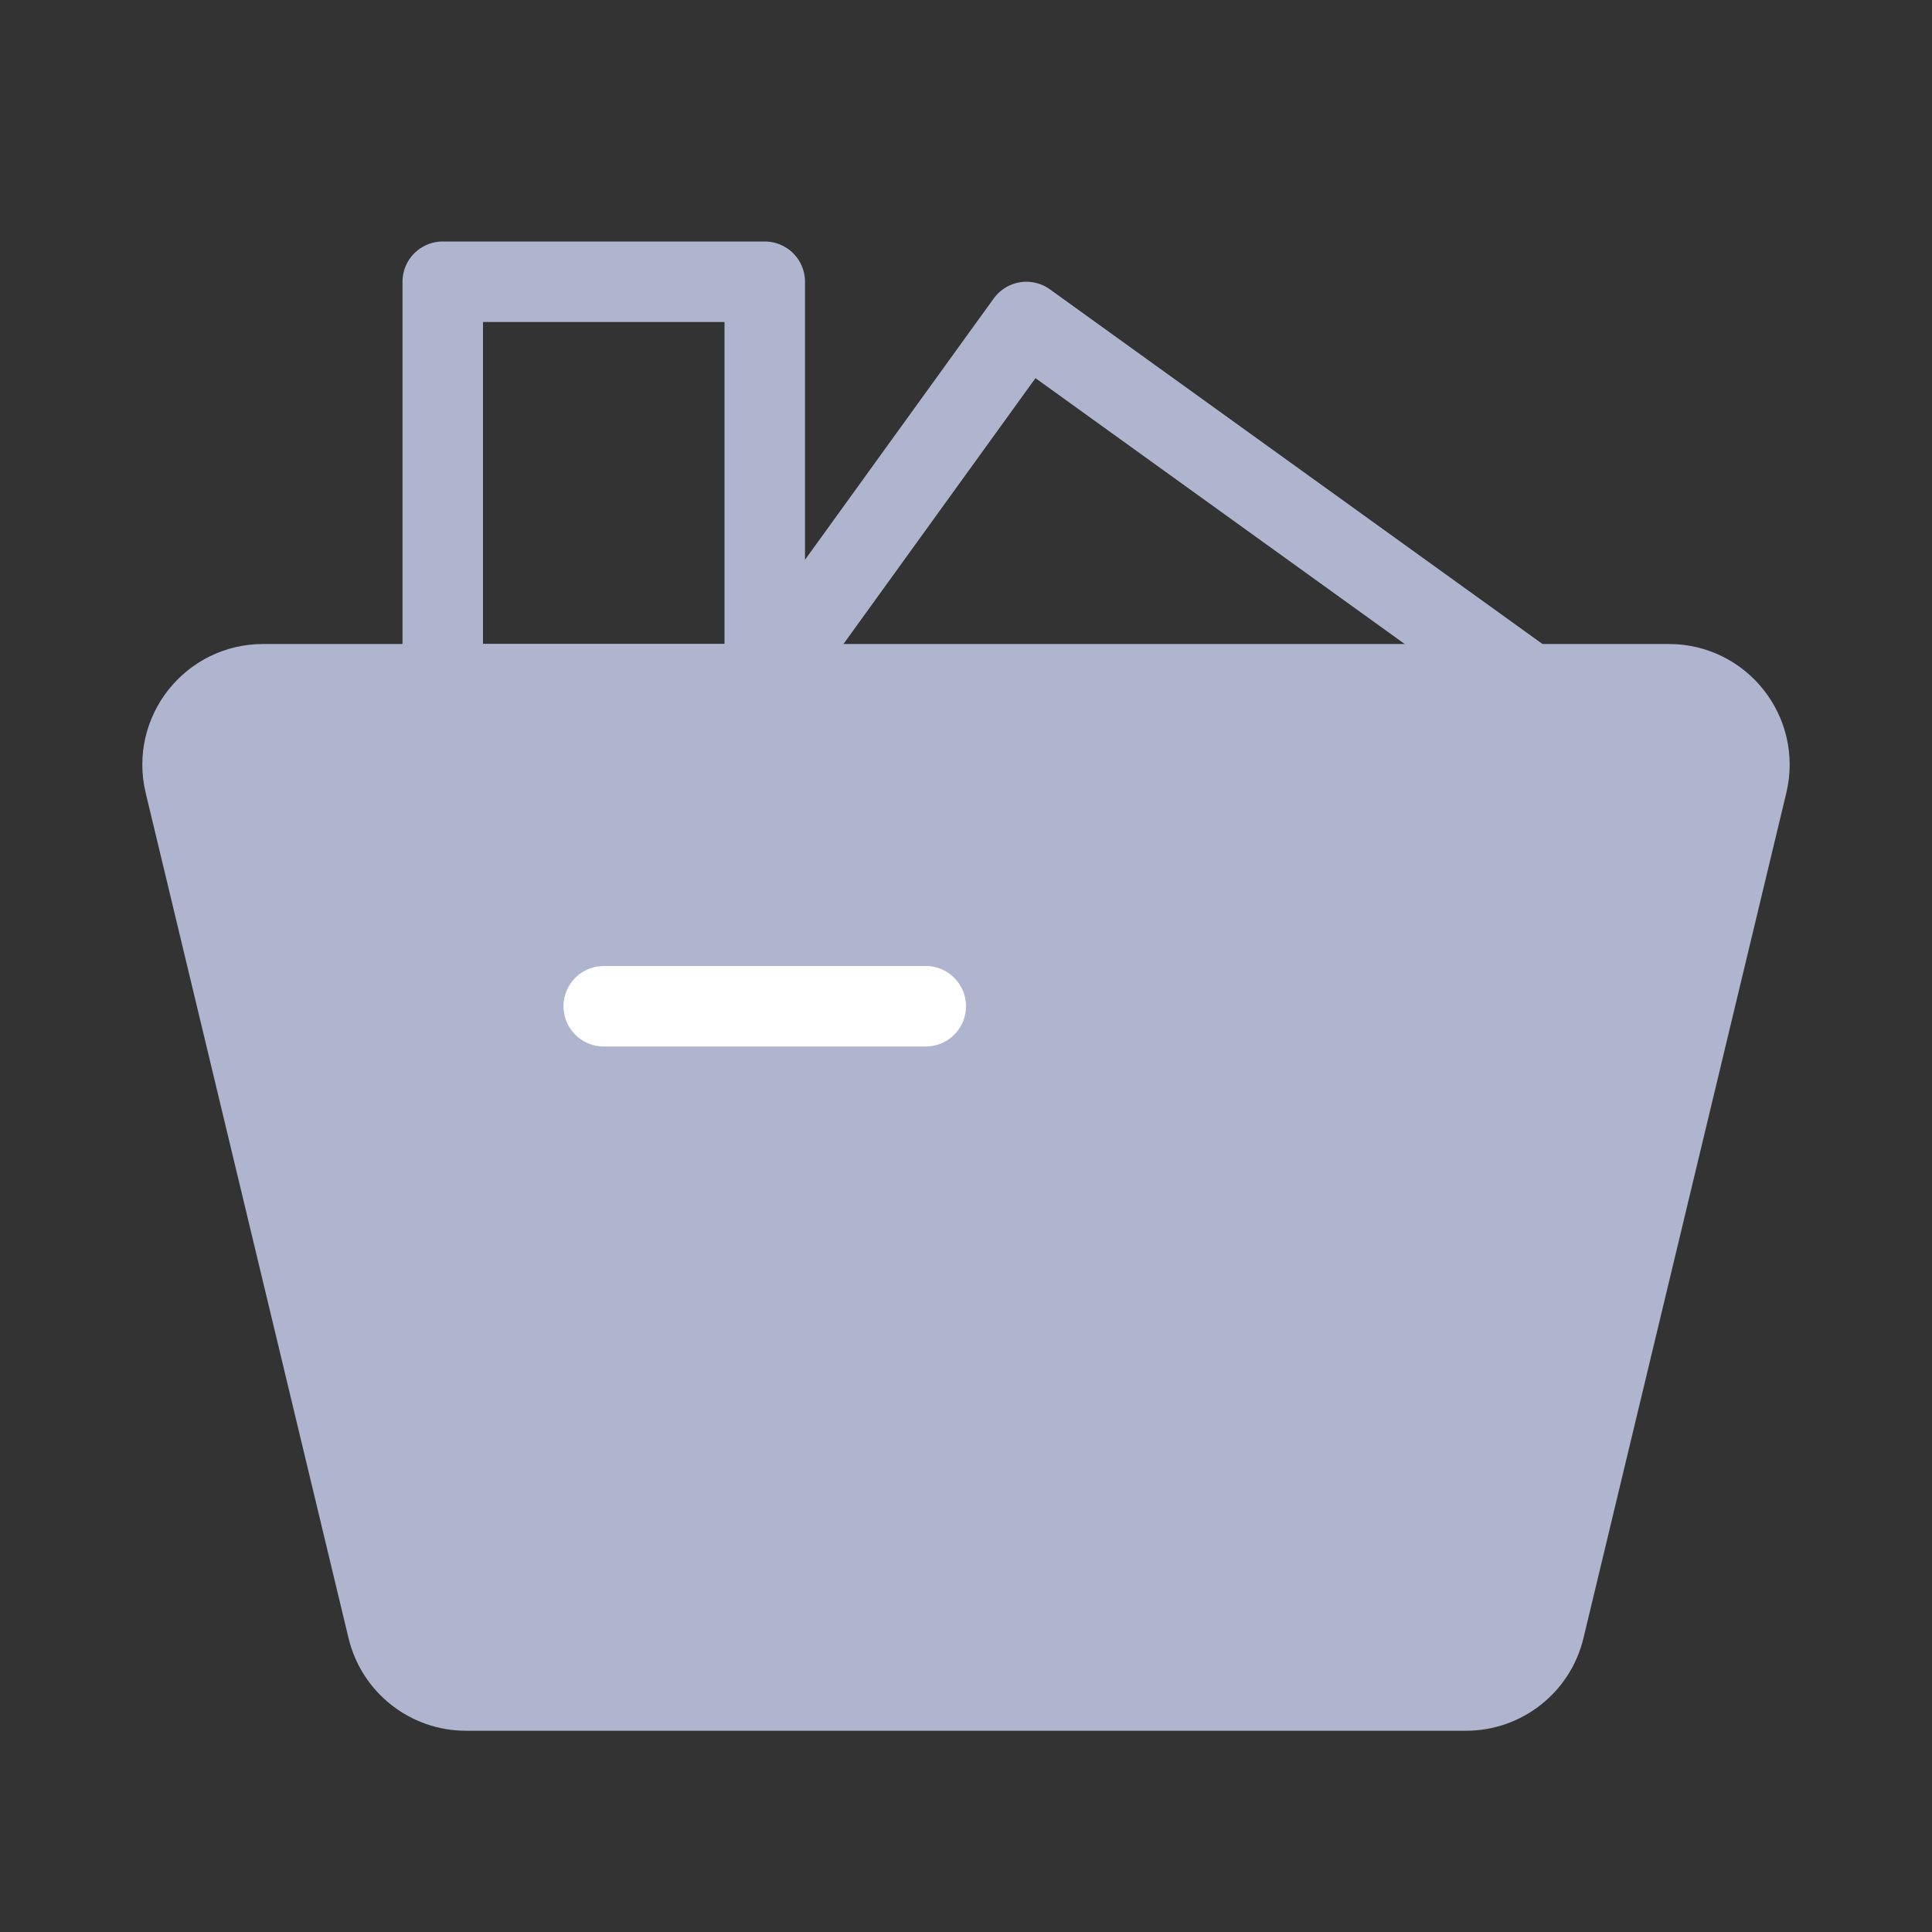
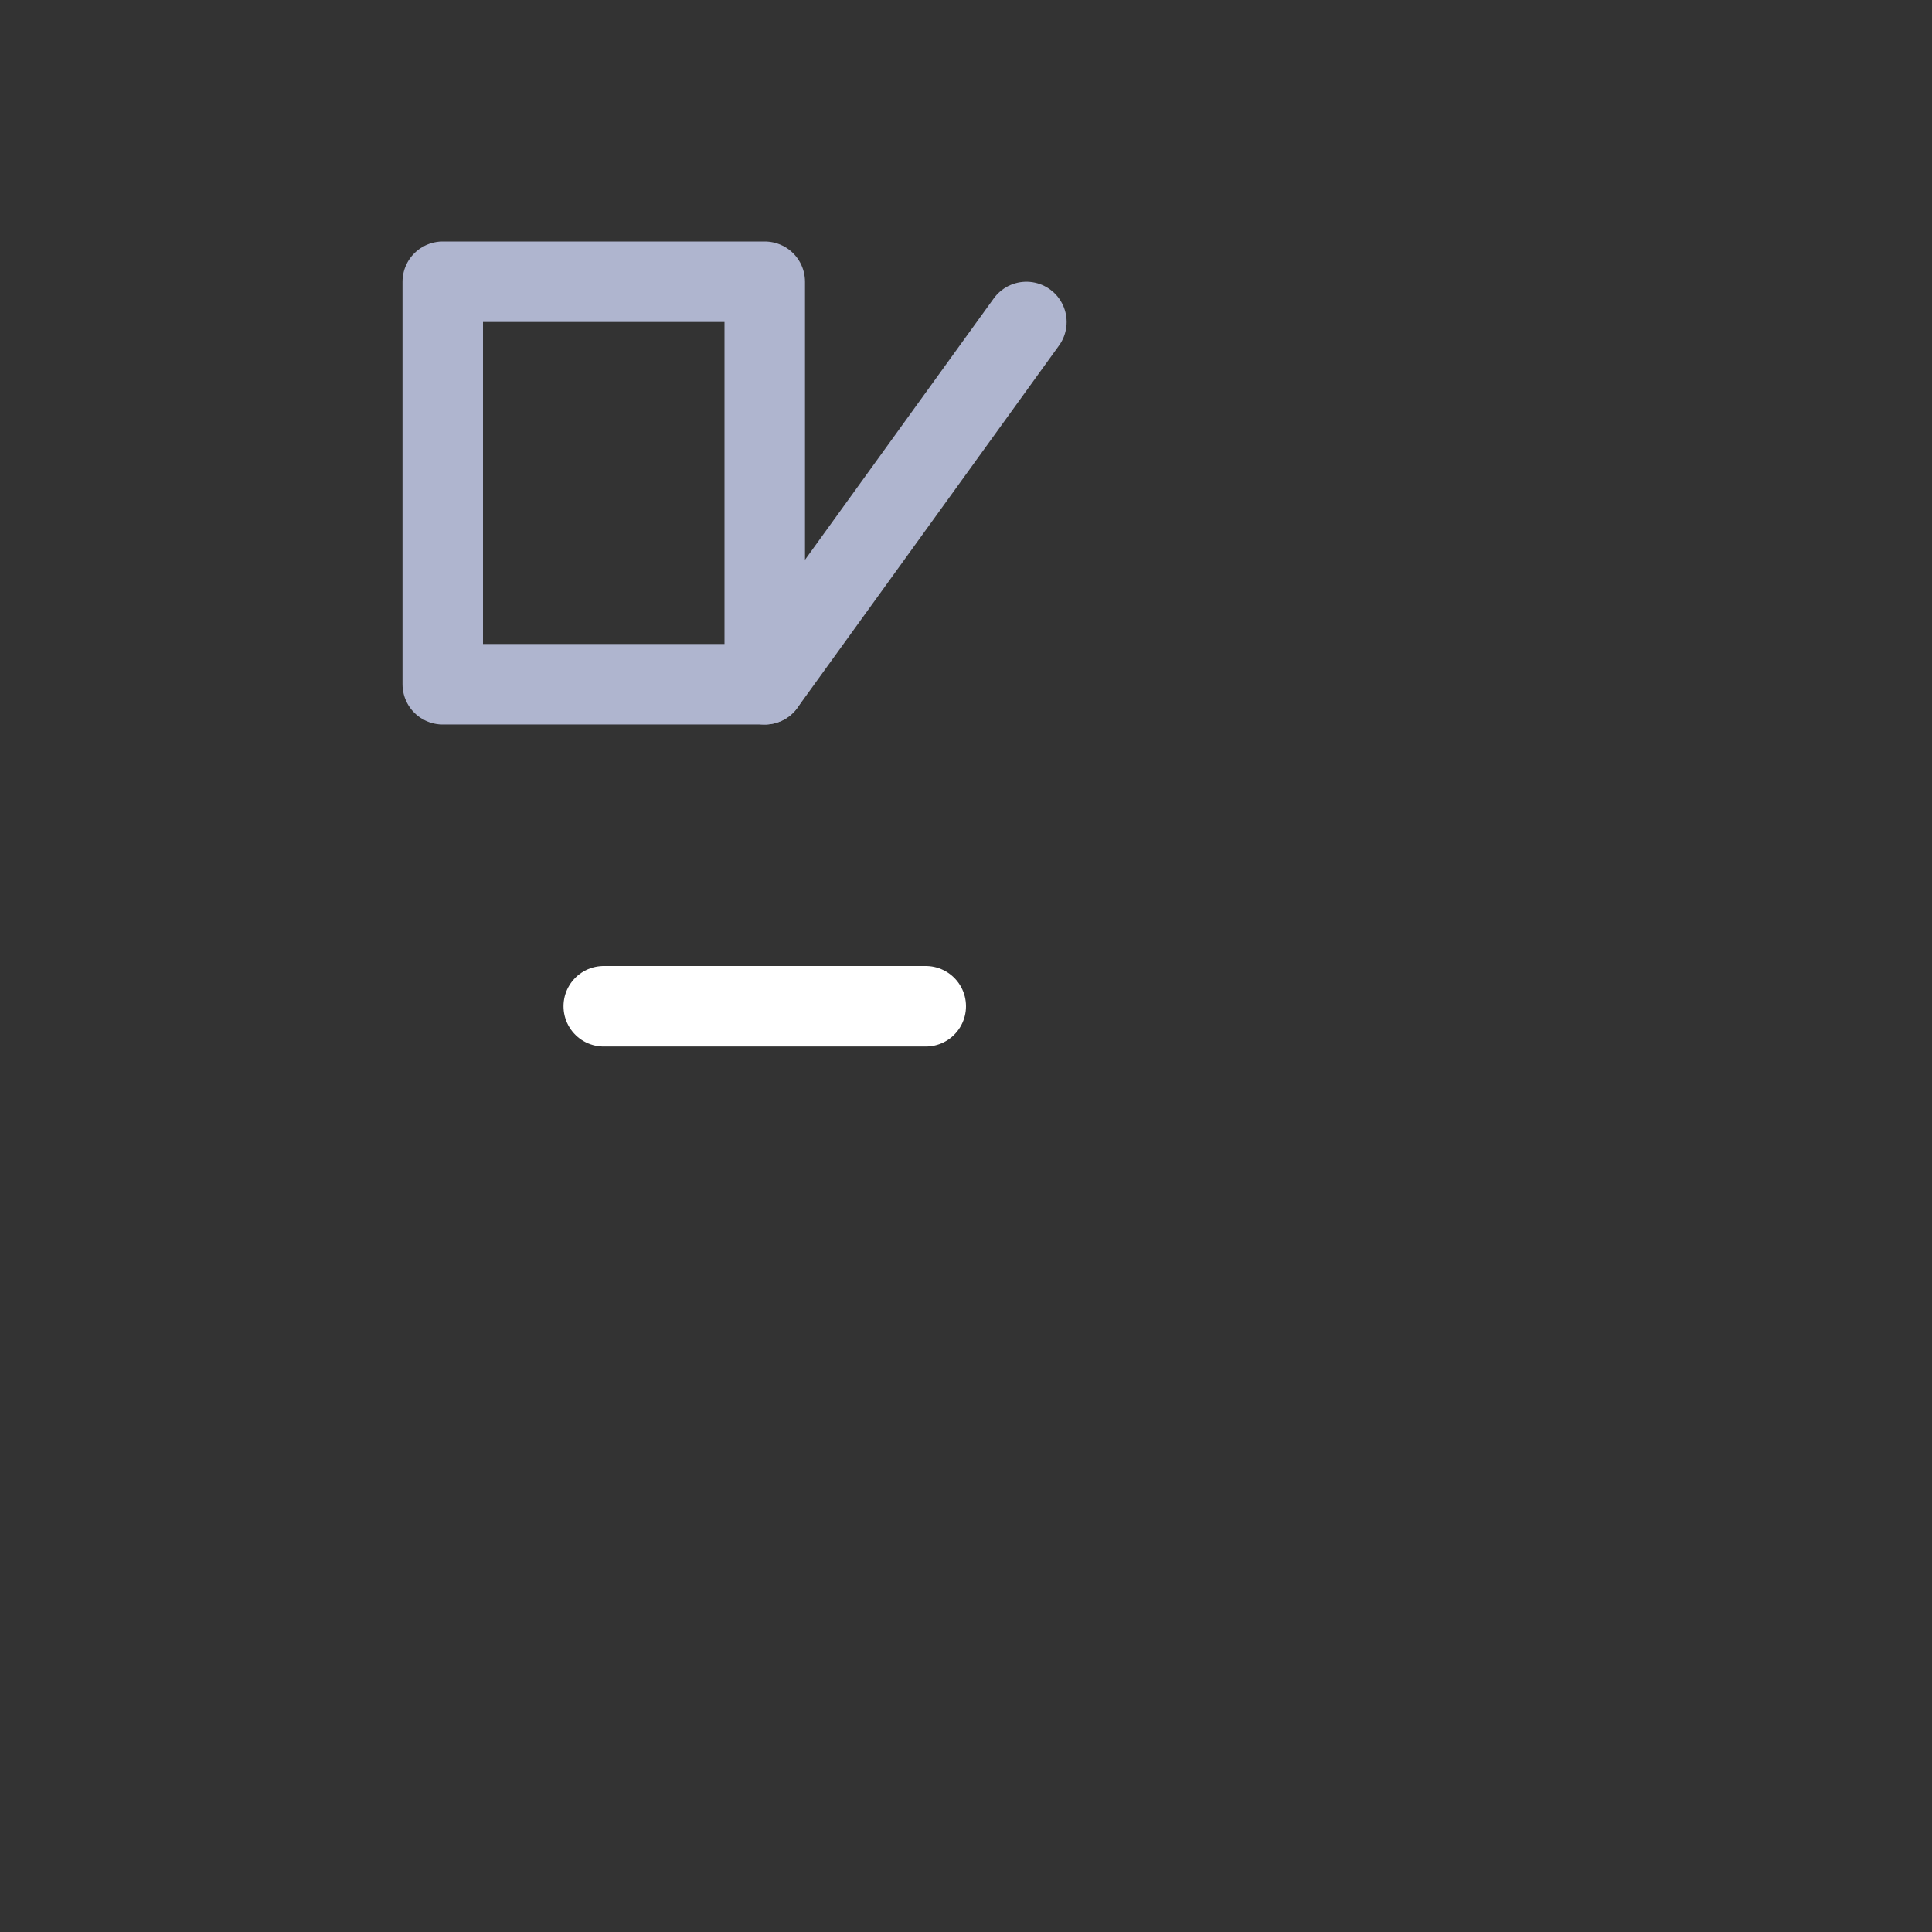
<svg xmlns="http://www.w3.org/2000/svg" width="32" height="32" viewBox="0 0 48 48" fill="none">
  <rect x="0" y="0" width="48" height="48" fill="#333333" stroke="none" />
-   <path d="M4.592 19.467C4.29 18.209 5.243 17 6.537 17H41.463C42.757 17 43.71 18.209 43.408 19.467L38.368 40.467C38.152 41.366 37.348 42 36.423 42H11.577C10.652 42 9.848 41.366 9.632 40.467L4.592 19.467Z" fill="#AFB5CF" stroke="#AFB5CF" stroke-width="2" stroke-linecap="round" stroke-linejoin="round" />
  <rect x="11" y="7" width="8" height="10" stroke="#AFB5CF" stroke-width="2" stroke-linecap="round" stroke-linejoin="round" />
-   <path d="M19 17L25.5 8L38 17" stroke="#AFB5CF" stroke-width="2" stroke-linecap="round" stroke-linejoin="round" />
+   <path d="M19 17L25.5 8" stroke="#AFB5CF" stroke-width="2" stroke-linecap="round" stroke-linejoin="round" />
  <path d="M15 25H23" stroke="#fff" stroke-width="2" stroke-linecap="round" />
</svg>